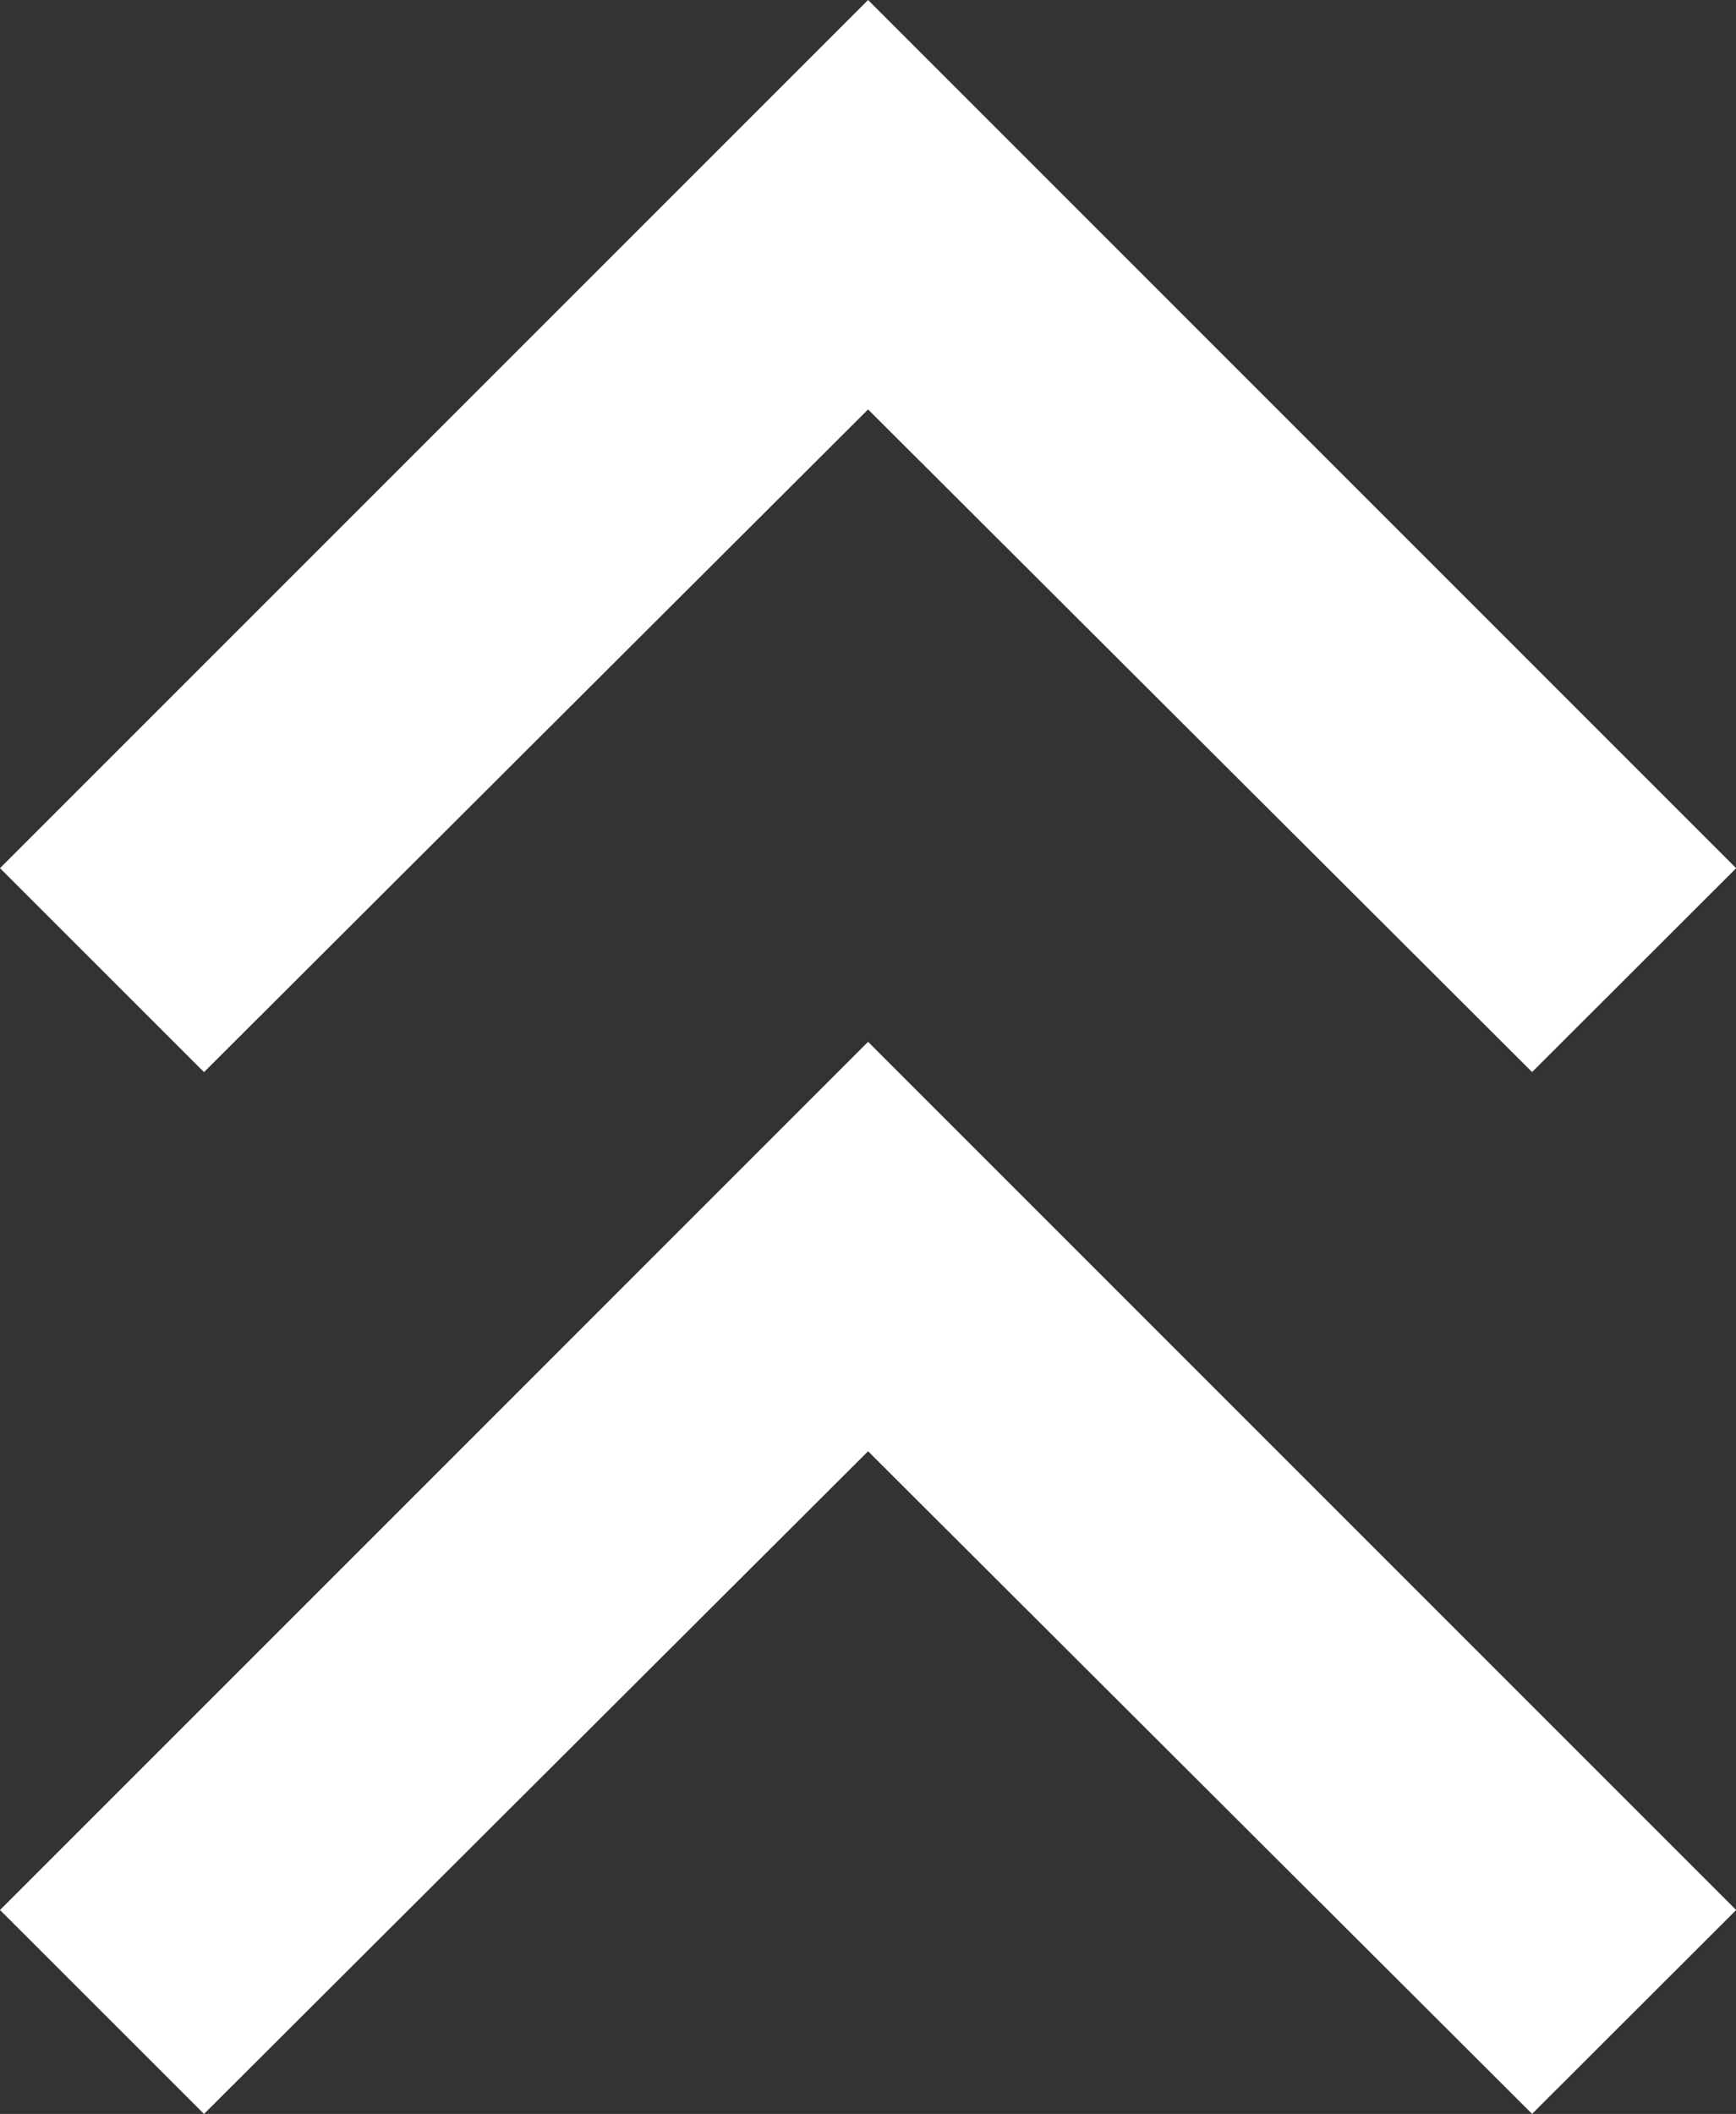
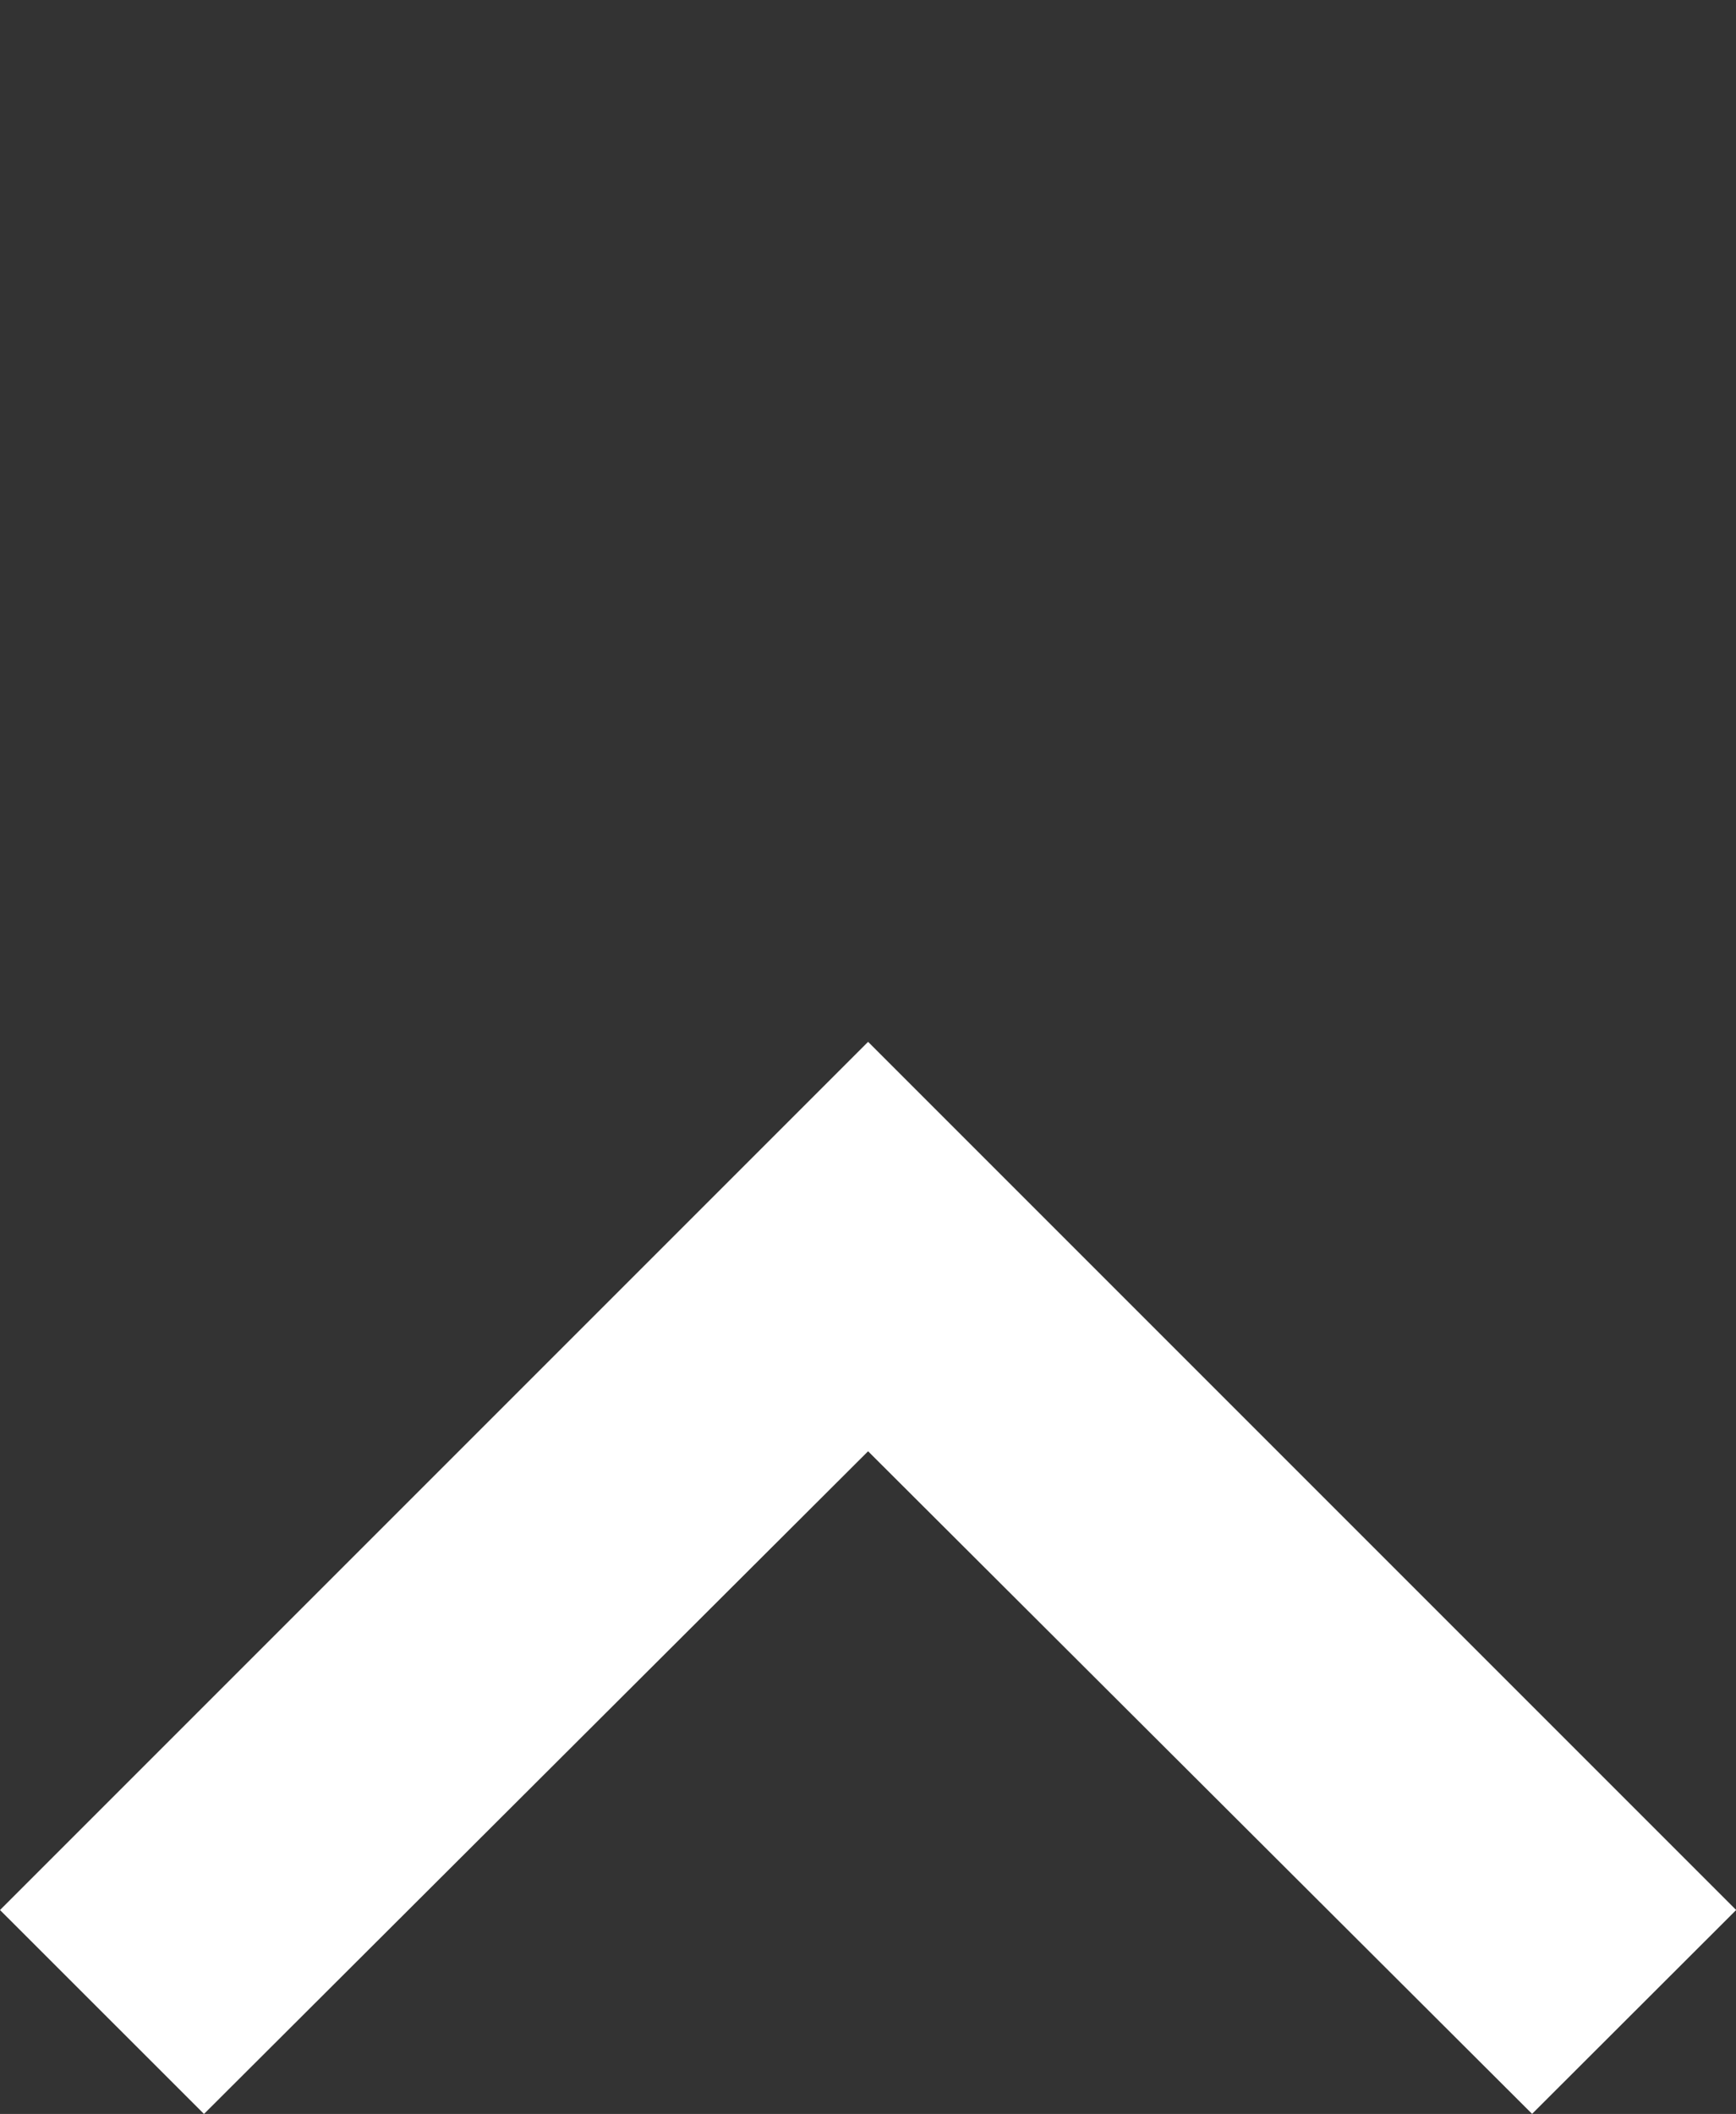
<svg xmlns="http://www.w3.org/2000/svg" width="19.998" height="24.349">
  <rect width="100%" height="100%" fill="#333333" stroke="none" />
  <g fill="#fff">
-     <path d="M2.35 12.349L10 4.716l7.649 7.632L20 10 10 0 0 10z" />
    <path d="M2.35 24.349L10 16.716l7.649 7.632L20 22 10 12 0 22z" />
  </g>
</svg>